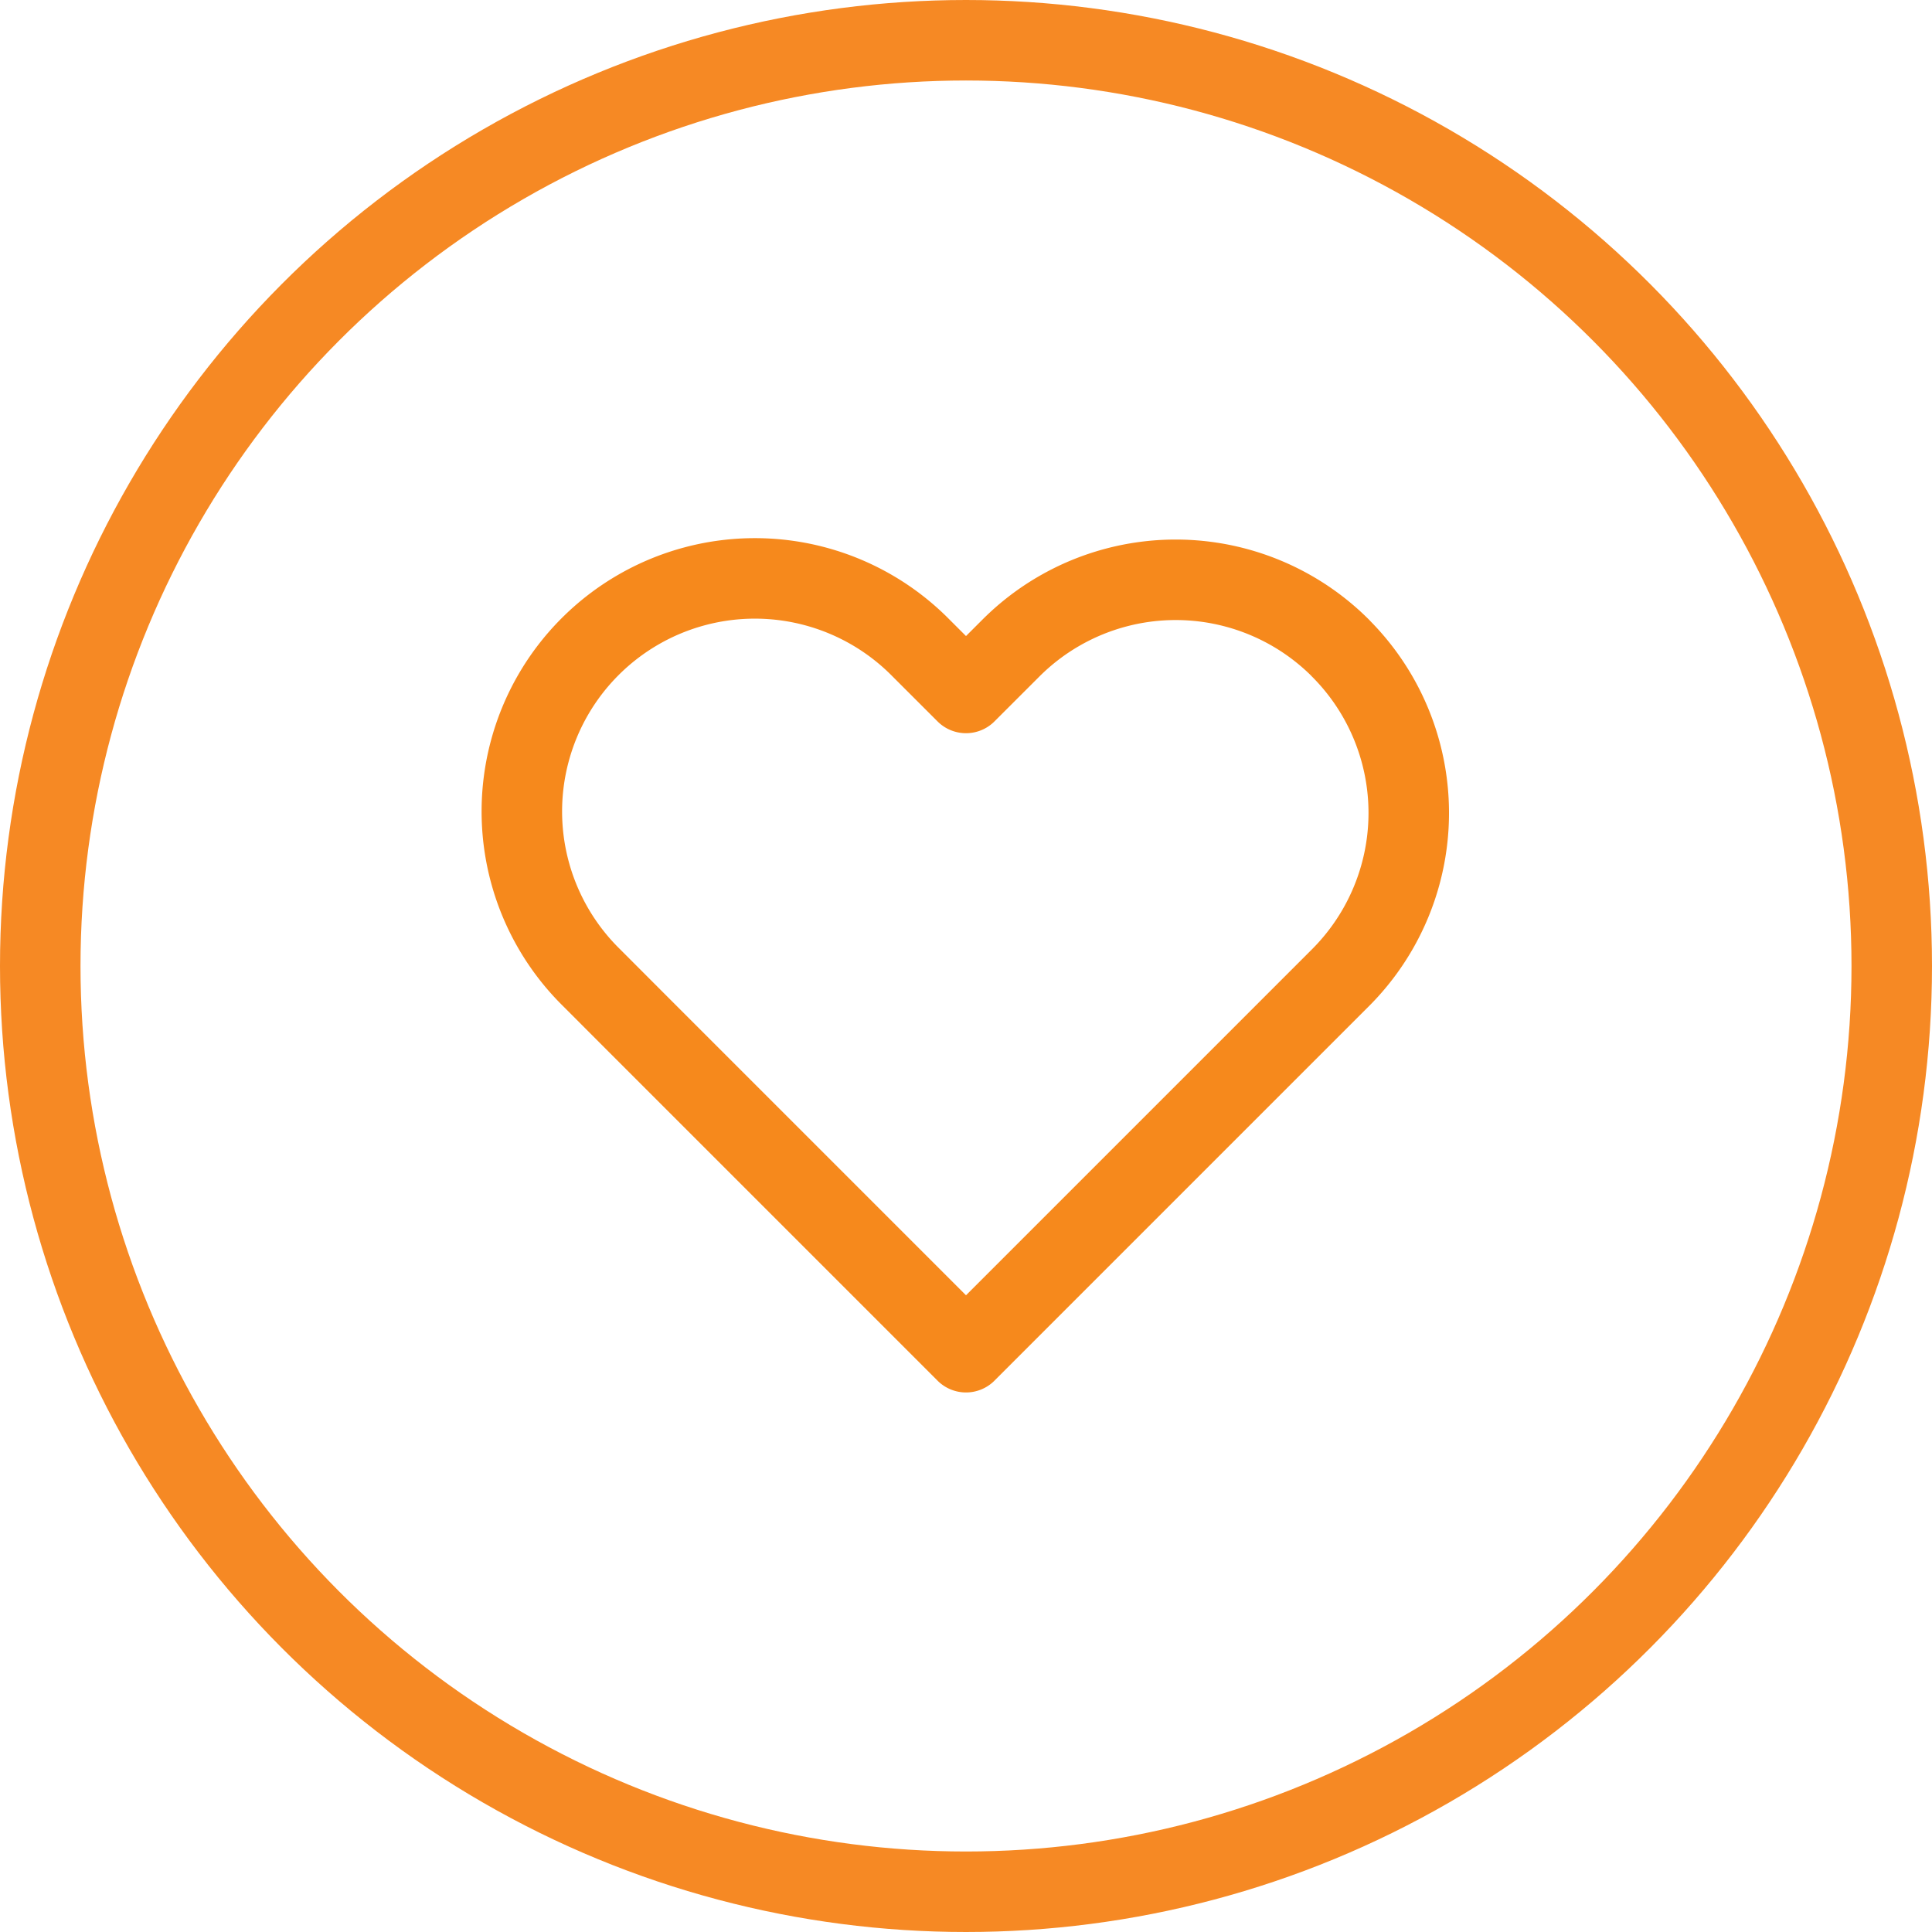
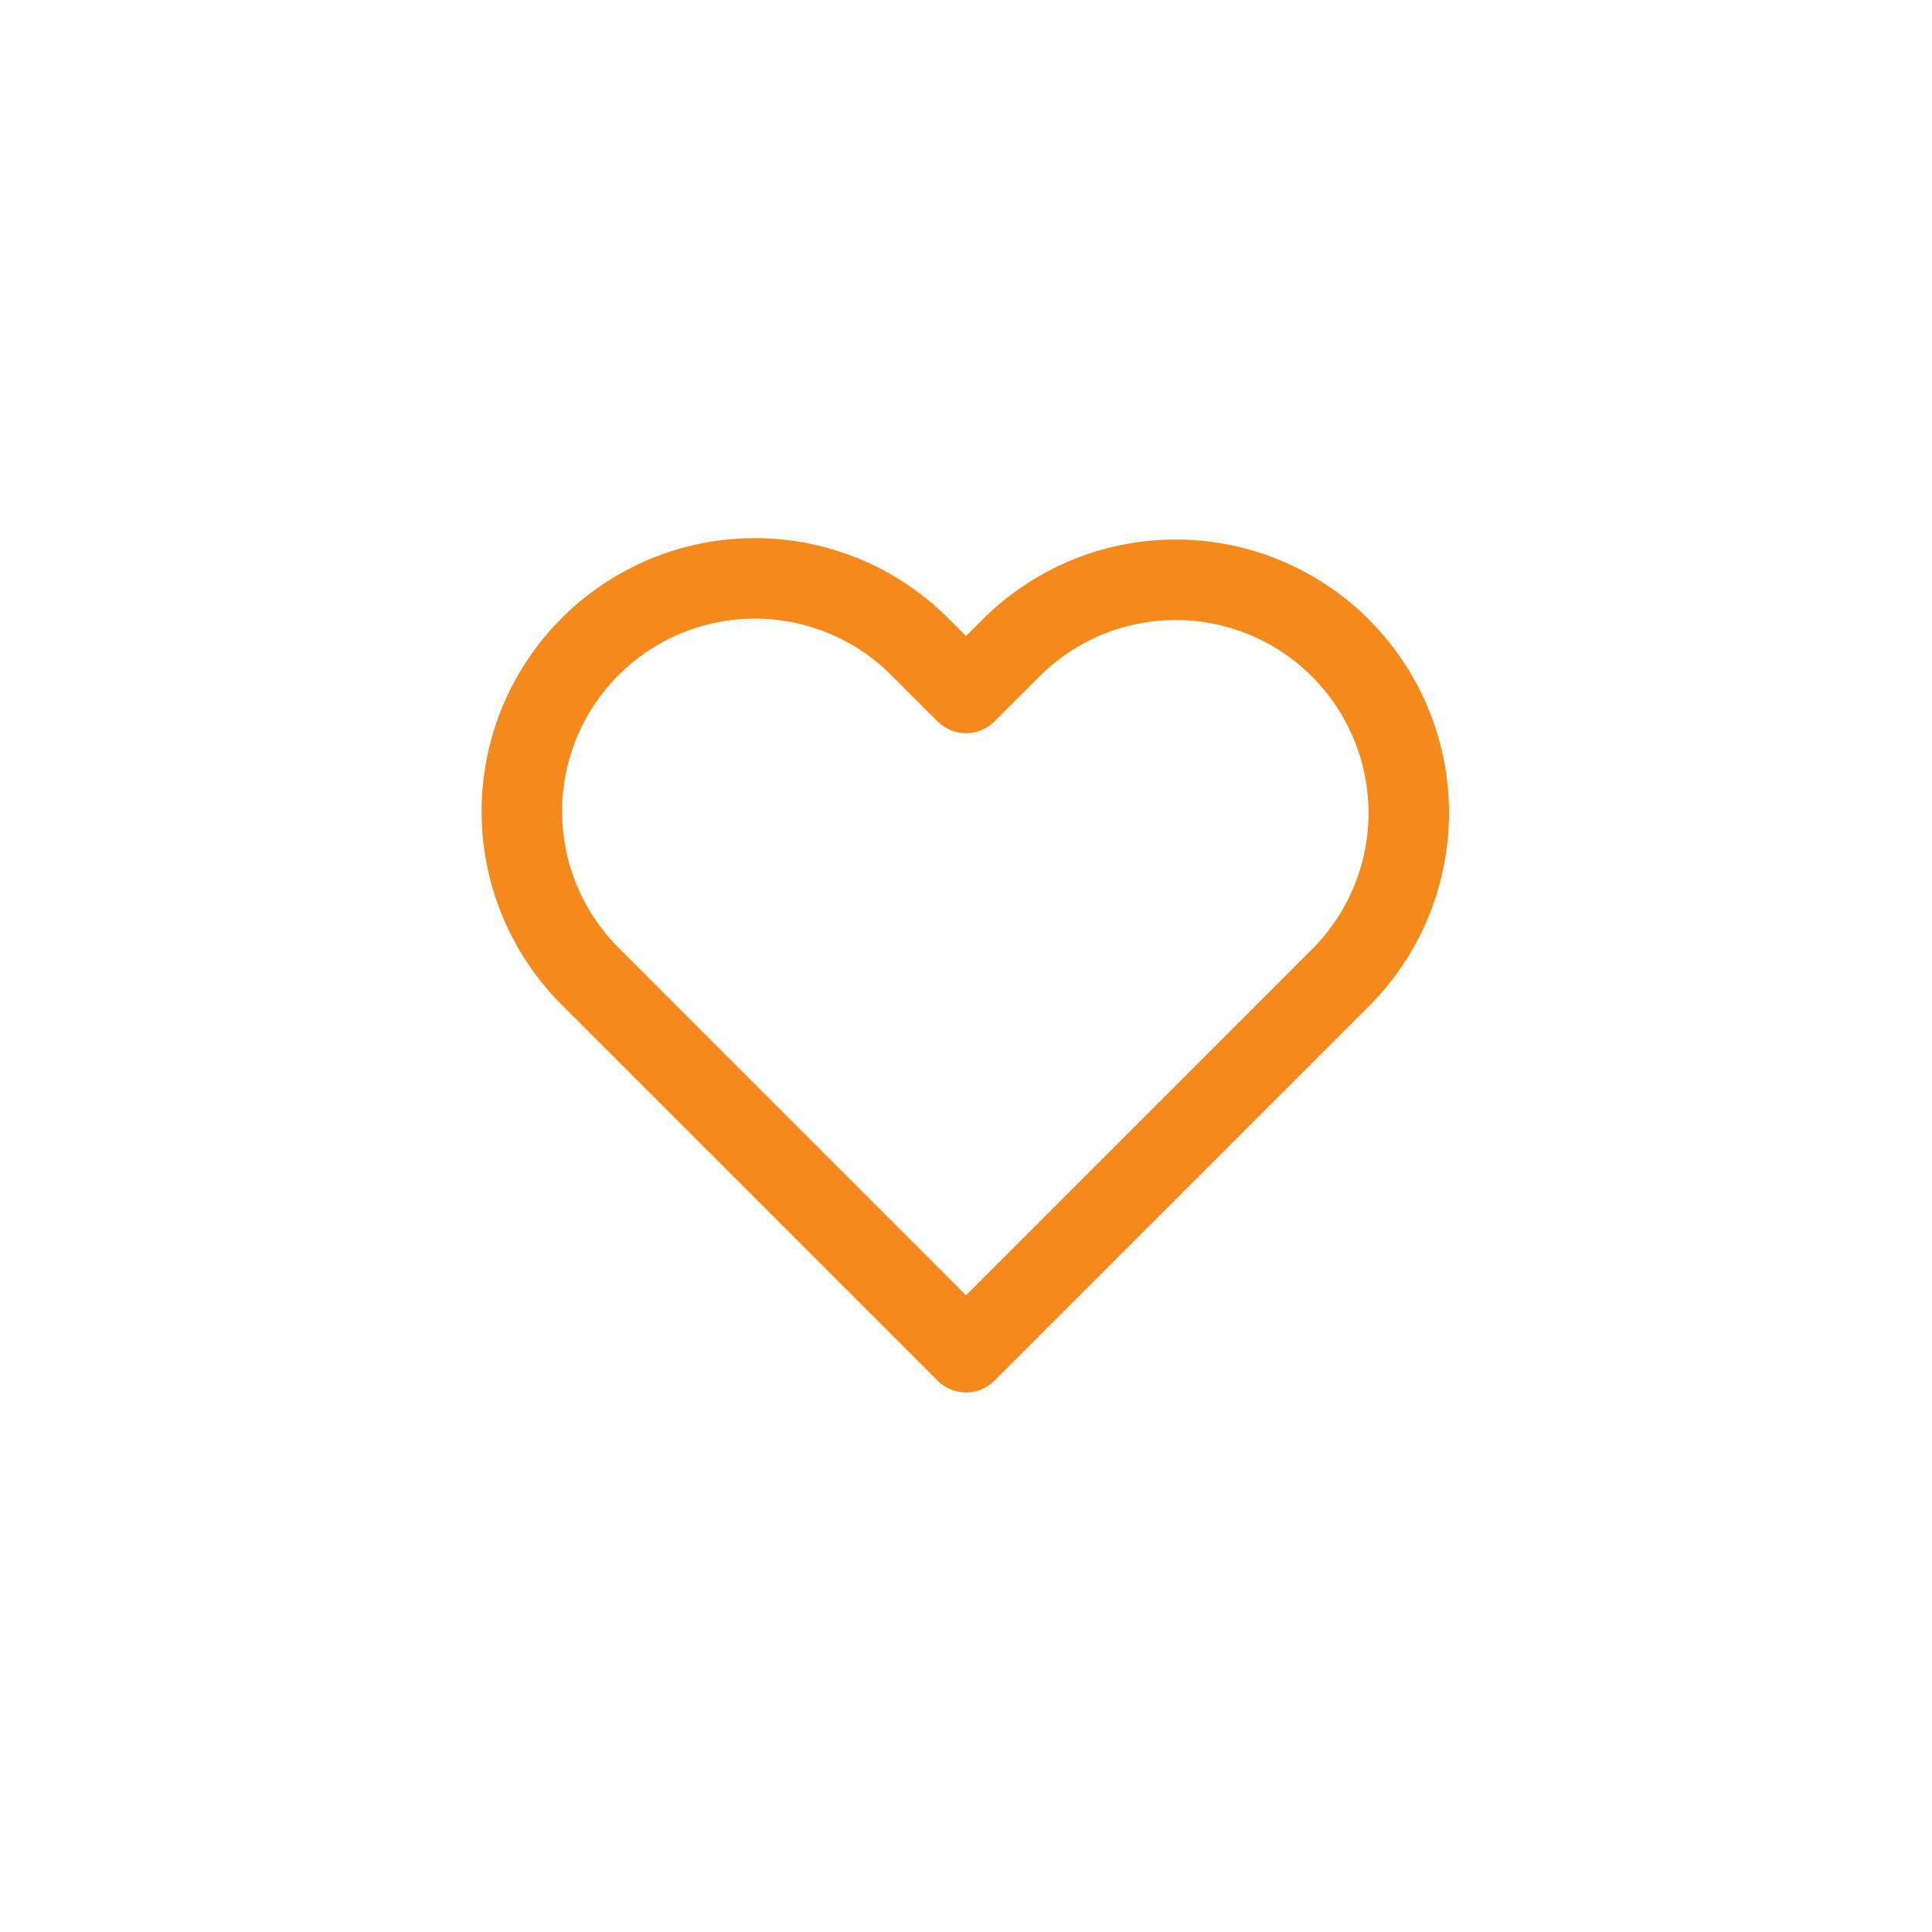
<svg xmlns="http://www.w3.org/2000/svg" width="48" height="48" viewBox="0 0 48 48">
  <g id="Raggruppa_61" data-name="Raggruppa 61" transform="translate(-588 -341)">
    <path id="Icon_feather-heart" data-name="Icon feather-heart" d="M22.627,6.194a5.789,5.789,0,0,0-8.188,0L13.323,7.309,12.207,6.194a5.79,5.79,0,1,0-8.188,8.188L5.135,15.5l8.188,8.188L21.511,15.5l1.116-1.116a5.789,5.789,0,0,0,0-8.188Z" transform="translate(598.677 350.907)" fill="none" stroke="#f6891c" stroke-linecap="round" stroke-linejoin="round" stroke-width="2" />
    <g id="Ellisse_61" data-name="Ellisse 61" transform="translate(588 341)" fill="none" stroke="#f68924" stroke-width="2">
      <circle cx="24" cy="24" r="24" stroke="none" />
-       <circle cx="24" cy="24" r="23" fill="none" />
    </g>
  </g>
</svg>